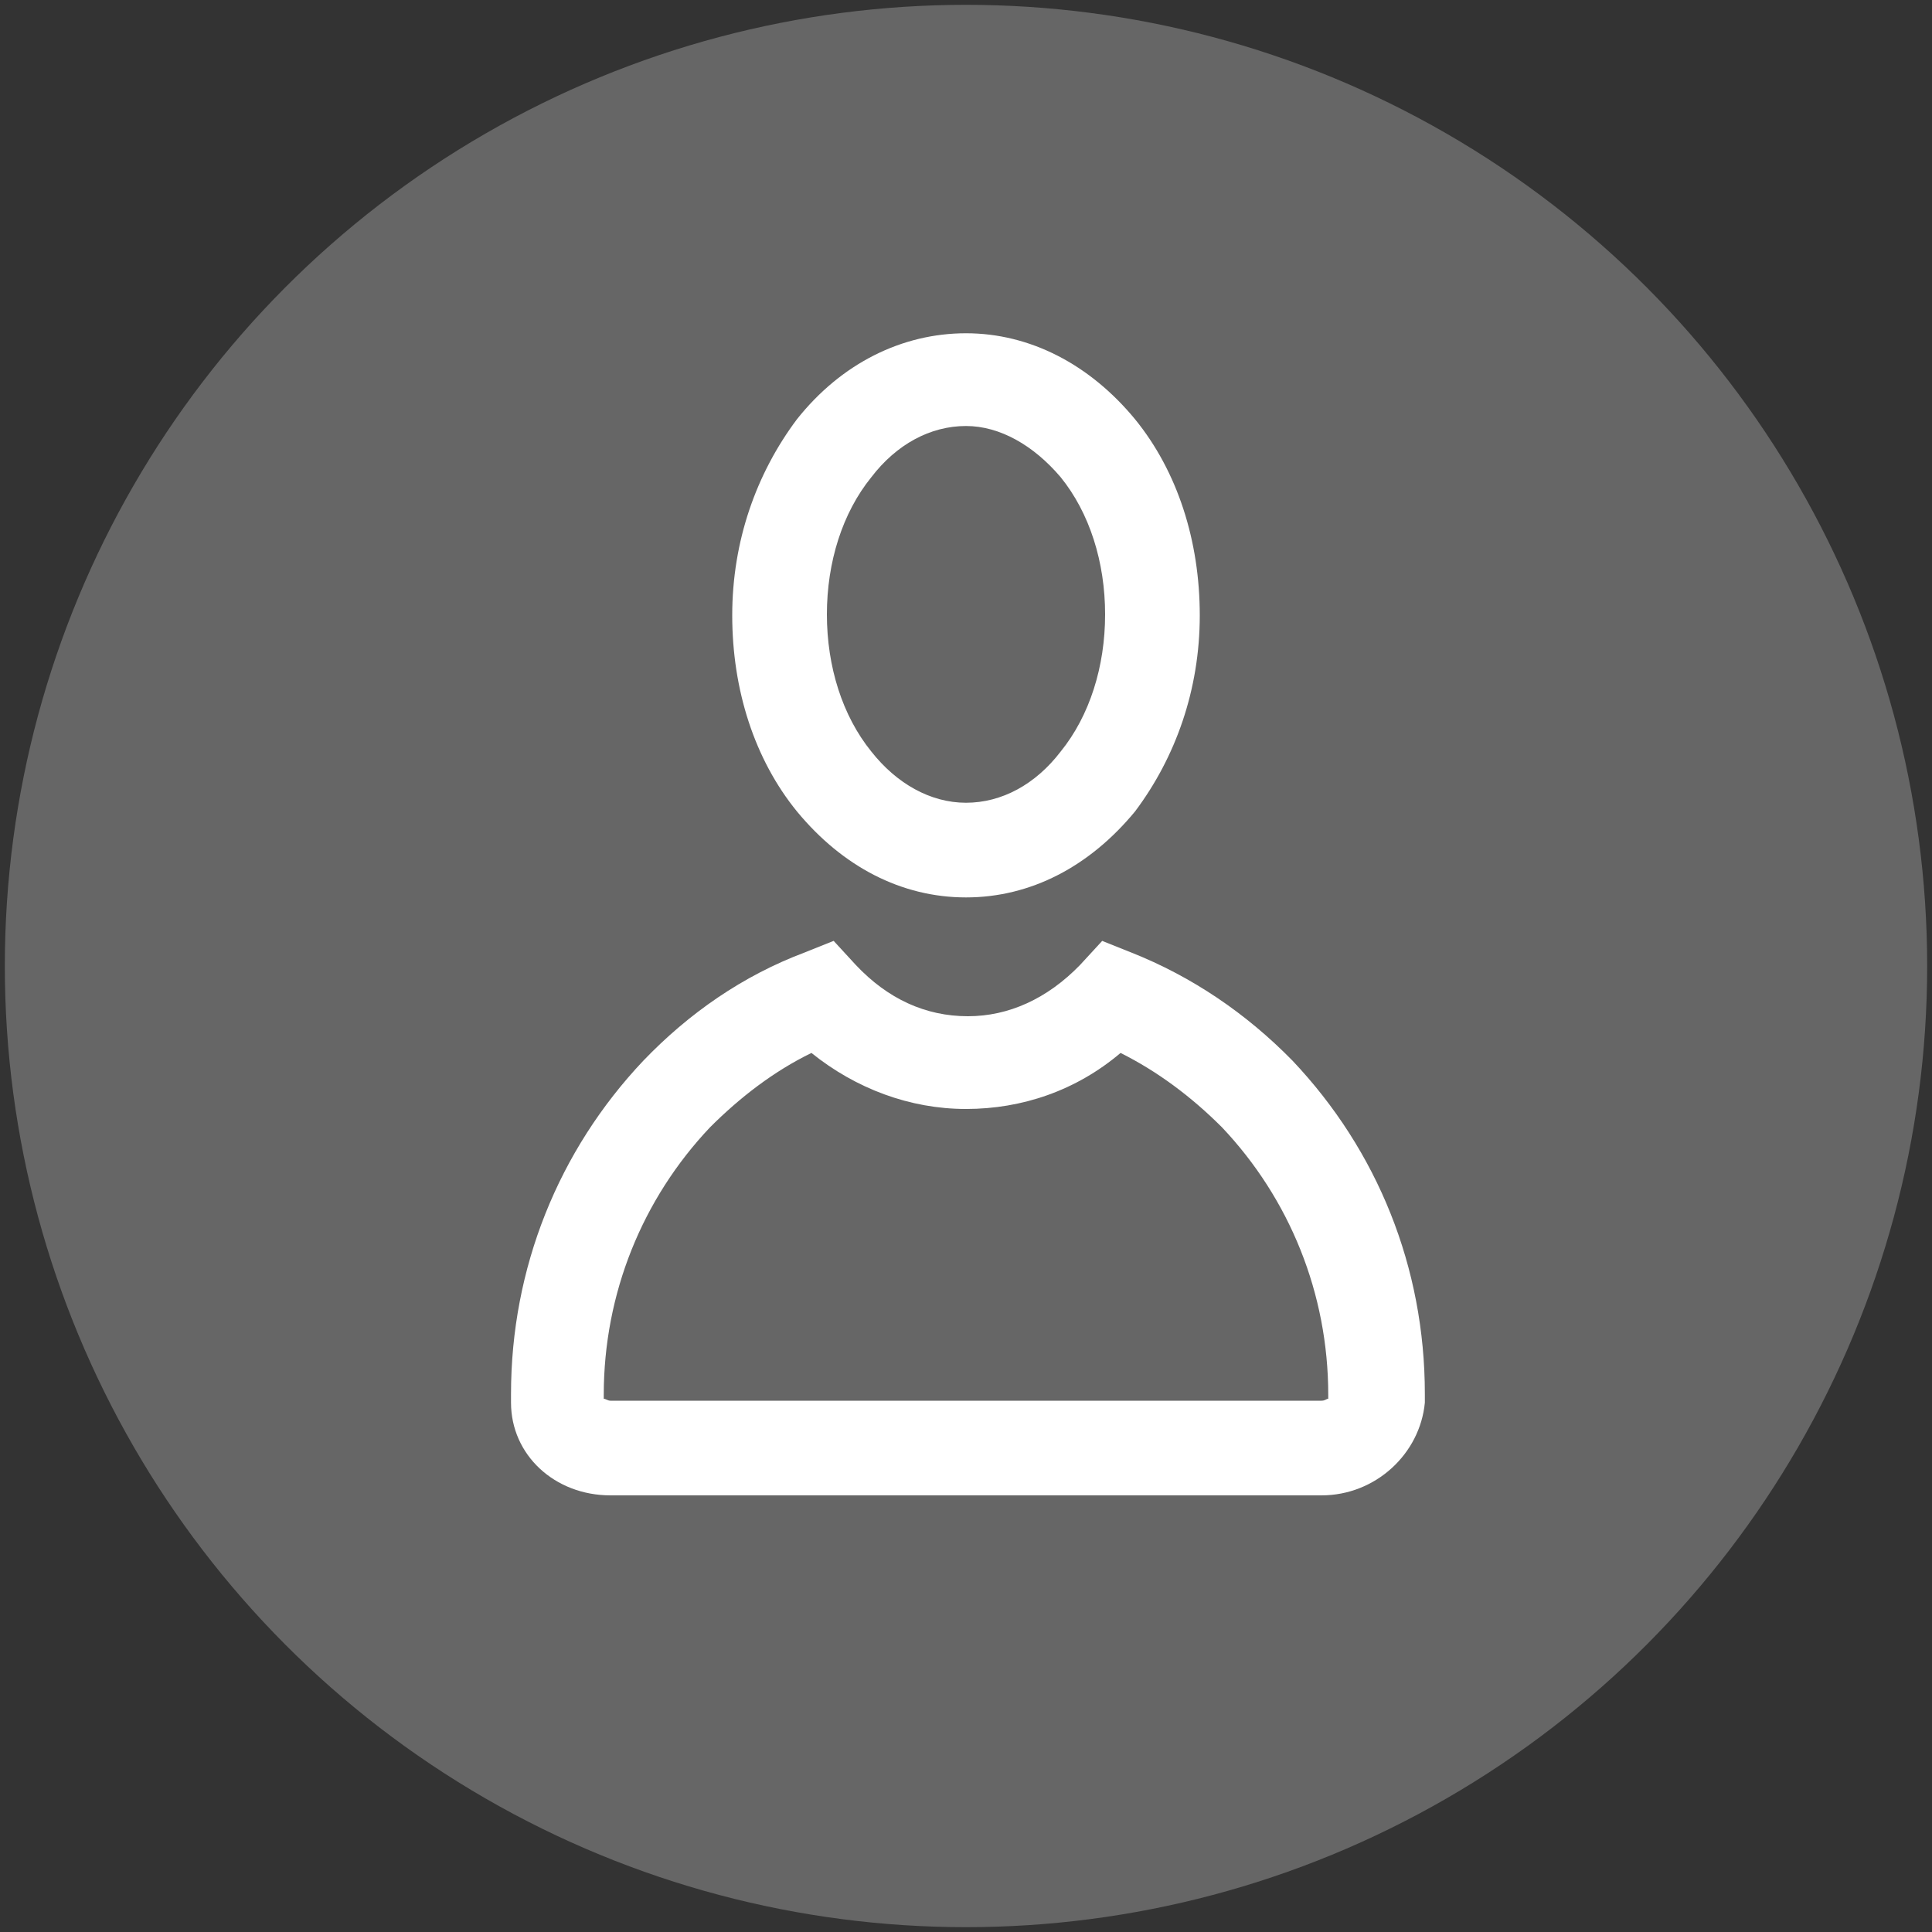
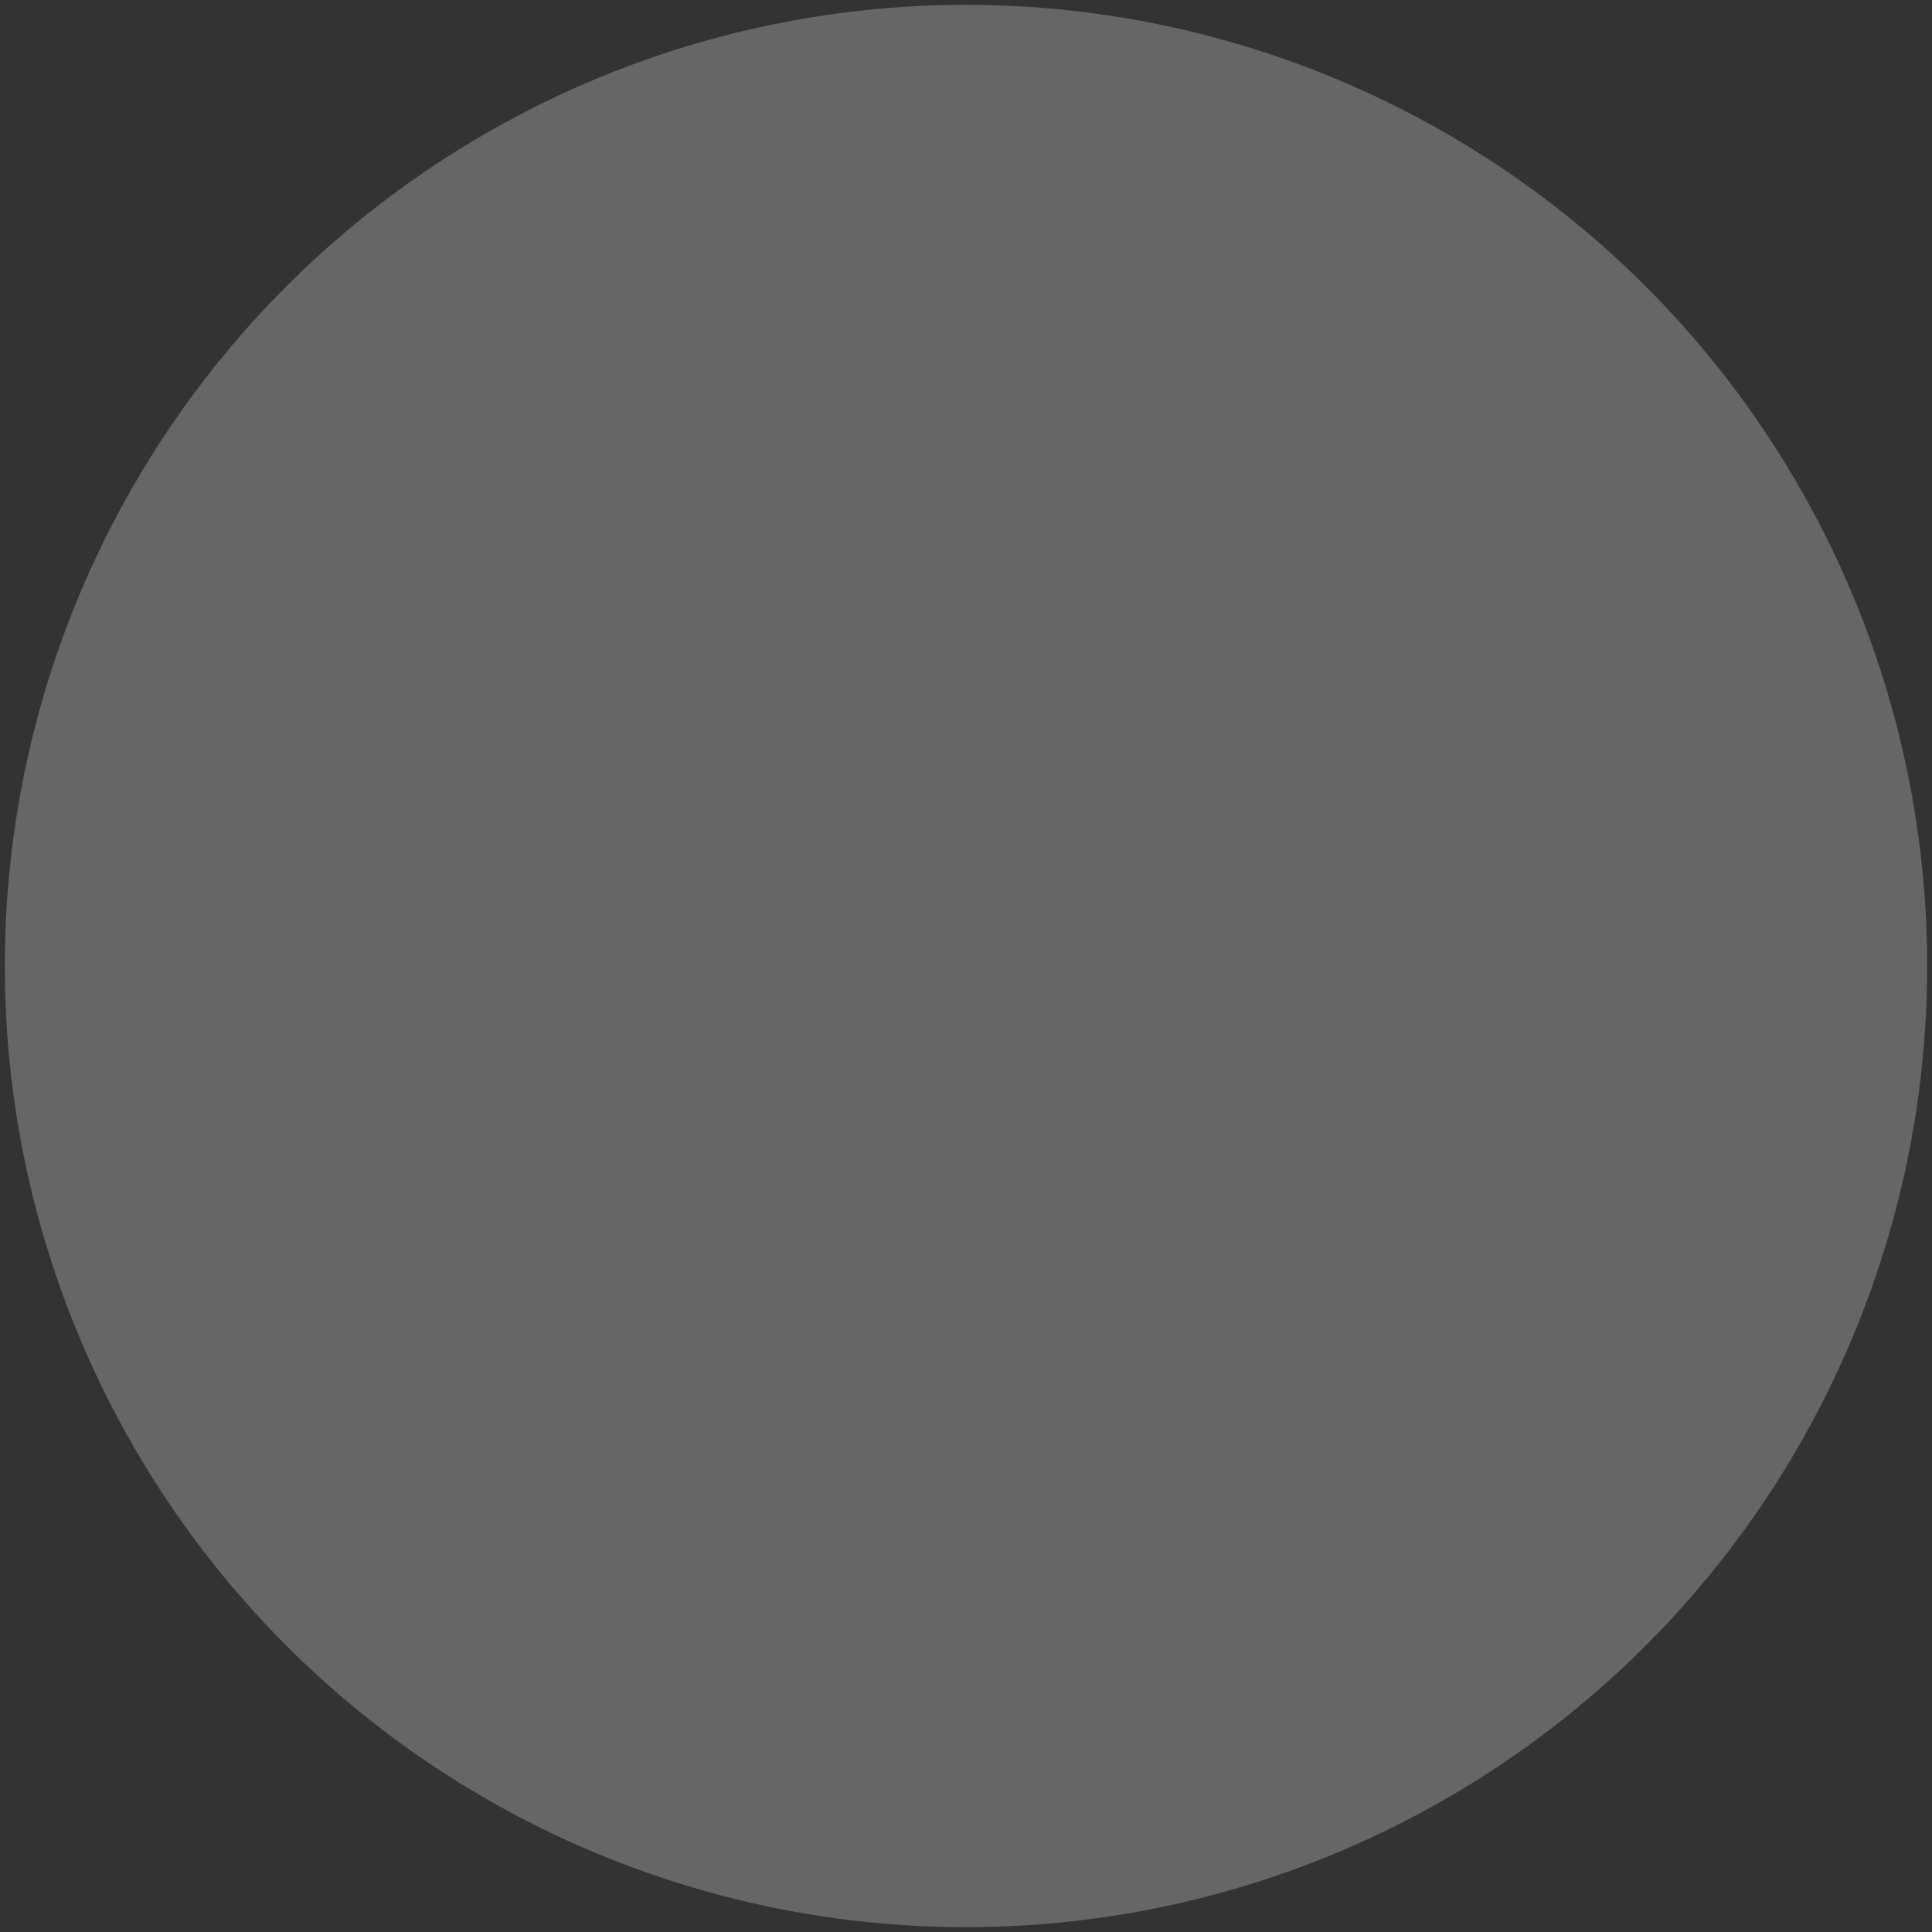
<svg xmlns="http://www.w3.org/2000/svg" id="Ebene_1" x="0px" y="0px" width="200px" height="200px" viewBox="0 0 200 200" style="enable-background:new 0 0 200 200;" xml:space="preserve">
  <rect x="0" y="0" width="200" height="200" fill="#333333" stroke="none" />
  <style type="text/css">	.st0{fill:#666666;}	.st1{fill:#FFFFFF;}</style>
  <g id="Ebene_1_1_" />
  <g id="Ebene_2_1_">
    <circle class="st0" cx="100" cy="100" r="99.5" />
-     <path class="st1" d="M136.8,154.8H63.2c-5.8,0-10.3-4.2-10.3-9.6v-0.9c0-13,4.9-25.2,13.7-34.5c4.7-4.9,10.3-8.8,16.7-11.2l3-1.2  l2.3,2.5c3.3,3.5,7.2,5.3,11.6,5.3c4.2,0,8.2-1.8,11.6-5.3l2.3-2.5l3,1.2c6.3,2.5,11.9,6.3,16.7,11.2l0,0  c8.8,9.3,13.7,21.4,13.7,34.5v0.9C147,150.5,142.4,154.8,136.8,154.8z M62.5,144.8c0.2,0,0.4,0.2,0.7,0.2h73.6  c0.4,0,0.5-0.2,0.7-0.2v-0.4c0-10.5-4-20.3-11-27.7l0,0c-3.2-3.2-6.7-5.8-10.5-7.7c-4.6,3.9-10.2,5.8-16,5.8s-11.4-2.1-16-5.8  c-3.9,1.9-7.4,4.6-10.5,7.7c-7,7.4-11,17.2-11,27.7V144.8z" />
-     <path class="st1" d="M100,92.9c-6.7,0-12.8-3.2-17.5-8.9c-4.4-5.4-6.7-12.6-6.7-20.3s2.5-14.7,6.7-20.3c4.6-5.8,10.9-8.9,17.5-8.9  s12.8,3.2,17.5,8.9c4.4,5.4,6.7,12.6,6.7,20.3s-2.5,14.7-6.7,20.3C112.8,89.7,106.7,92.9,100,92.9z M100,44.1  c-3.7,0-7.2,1.9-9.8,5.3c-3,3.7-4.6,8.8-4.6,14.2s1.6,10.5,4.6,14.2c2.6,3.3,6.1,5.3,9.8,5.3s7.2-1.9,9.8-5.3  c3-3.7,4.6-8.8,4.6-14.2s-1.6-10.5-4.6-14.2C107,46.1,103.5,44.1,100,44.1z" />
  </g>
</svg>